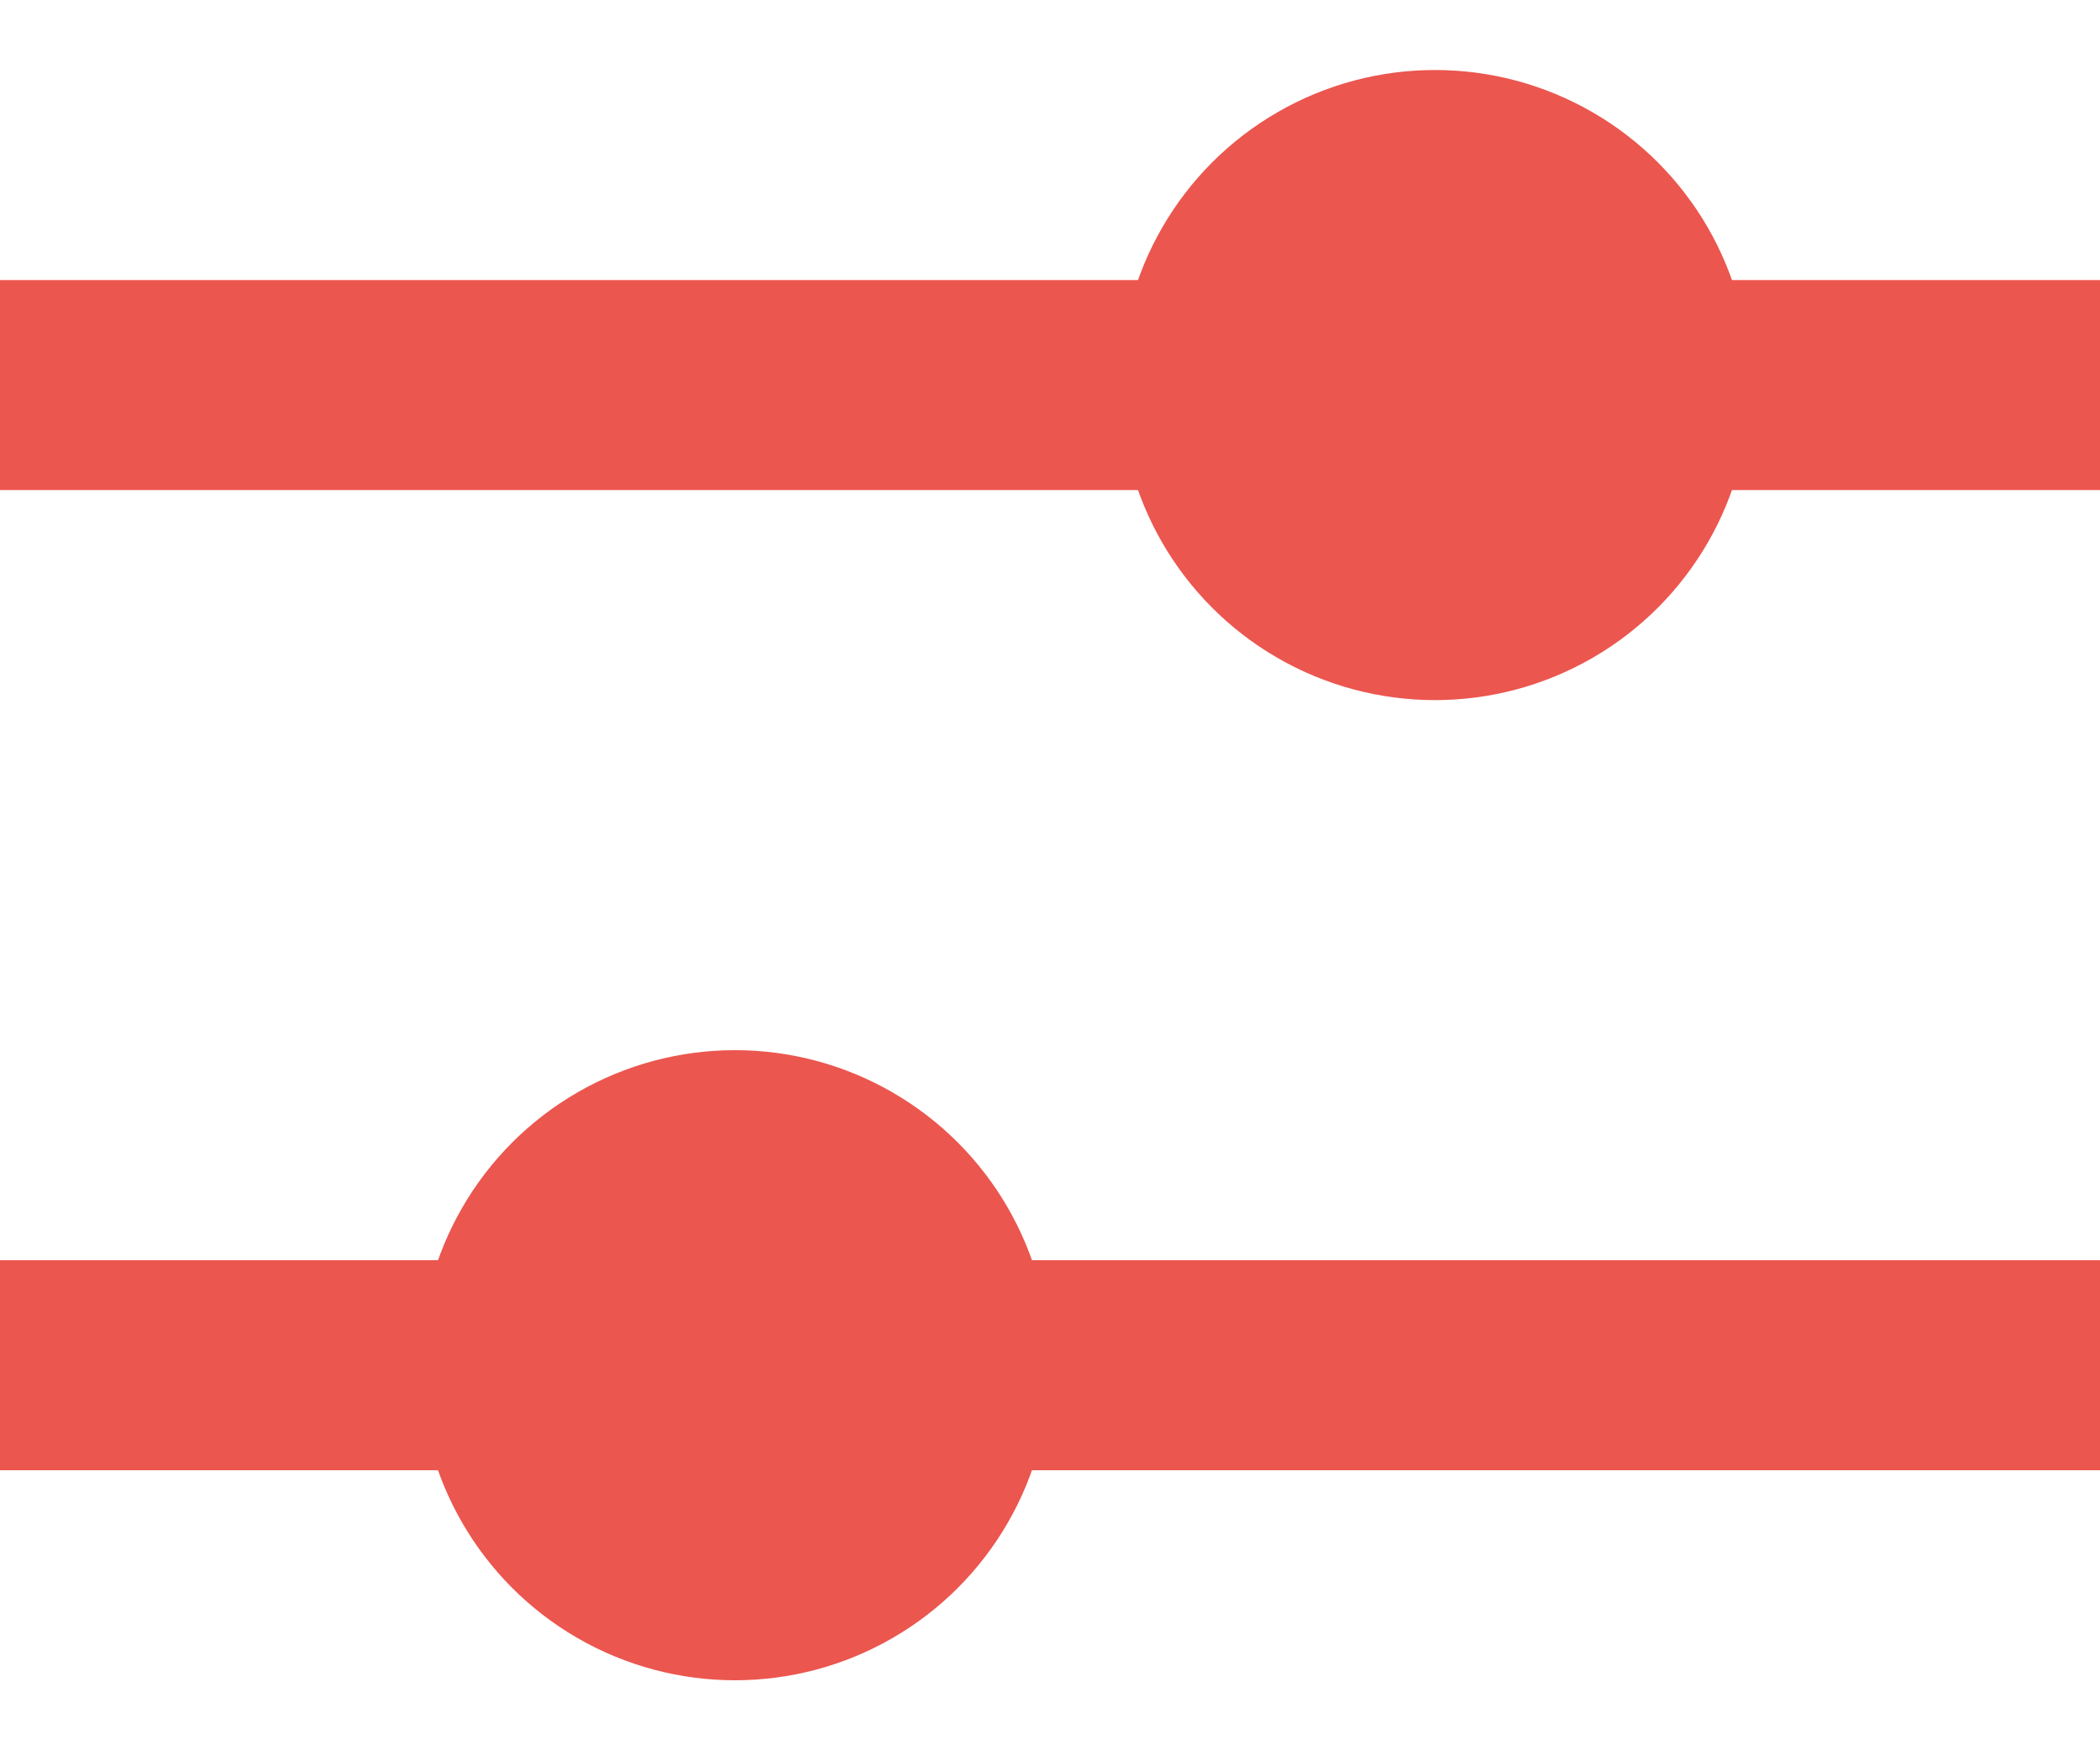
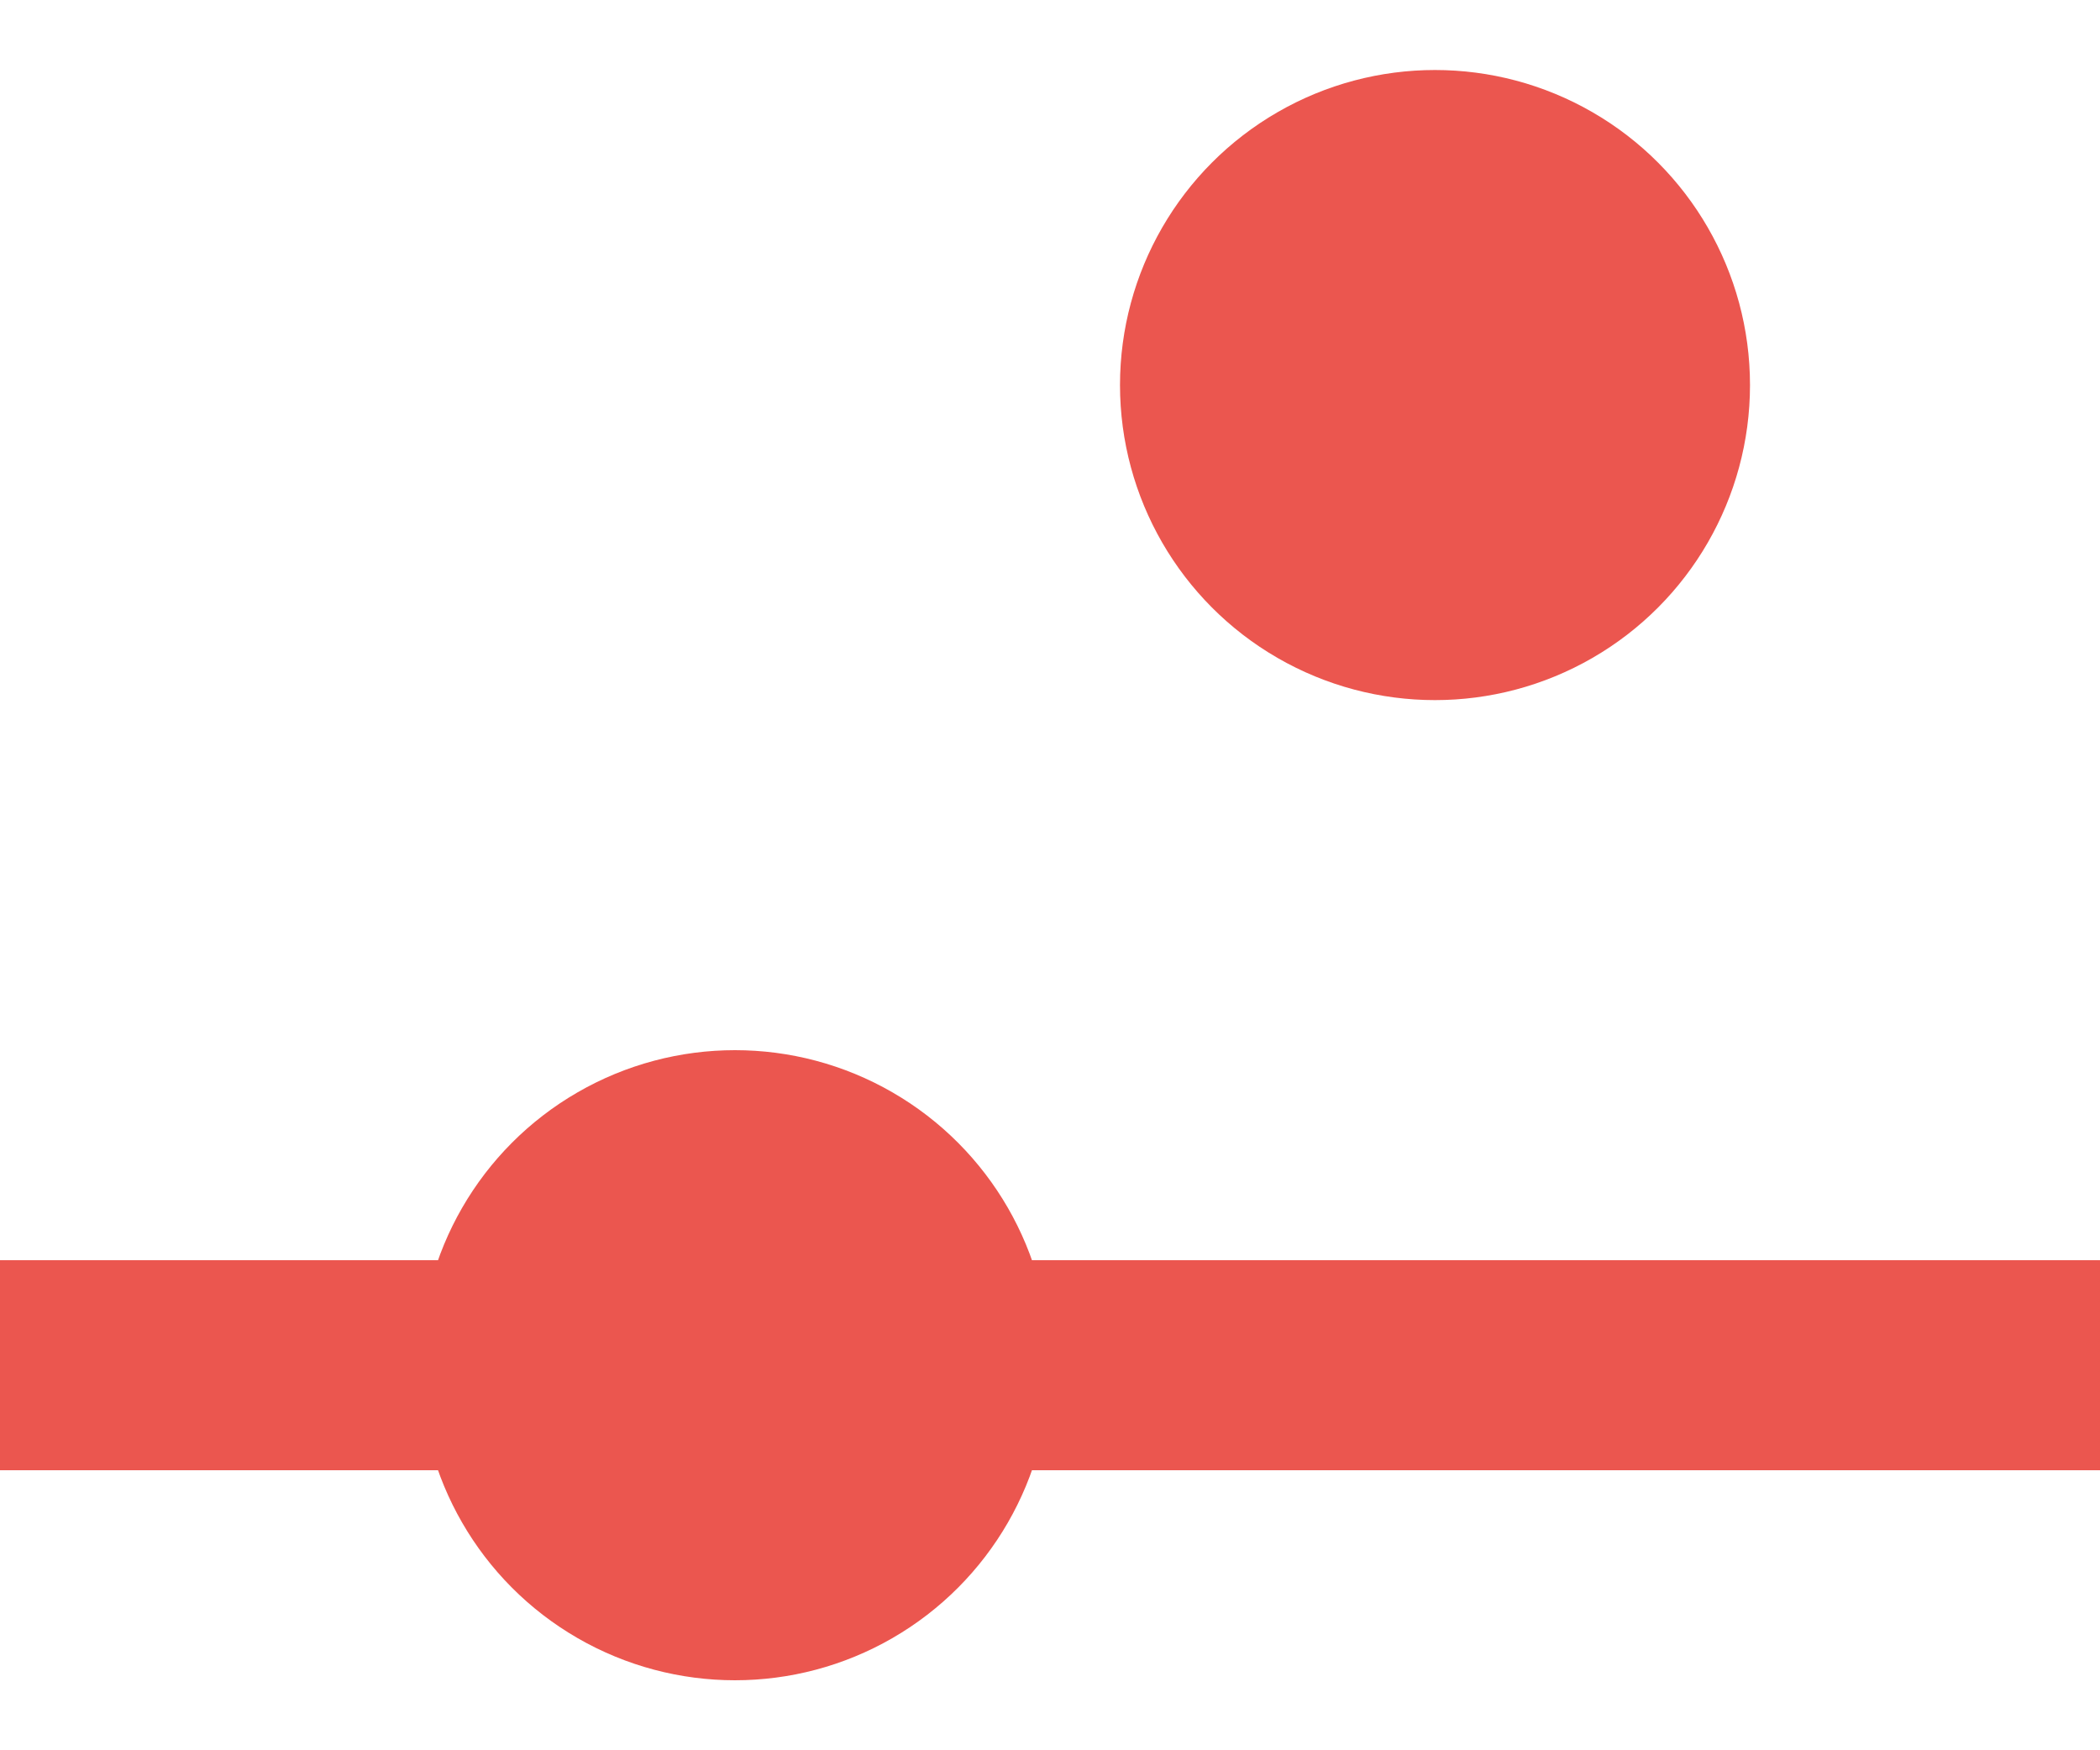
<svg xmlns="http://www.w3.org/2000/svg" width="30" height="25" viewBox="0 0 30 25" fill="none">
  <circle cx="20.5" cy="5.5" r="4.5" fill="#EB564F" />
  <circle cx="10.5" cy="19.5" r="4.5" fill="#EB564F" />
-   <rect y="4" width="30" height="3" fill="#EB564F" />
  <rect y="18" width="30" height="3" fill="#EB564F" />
</svg>